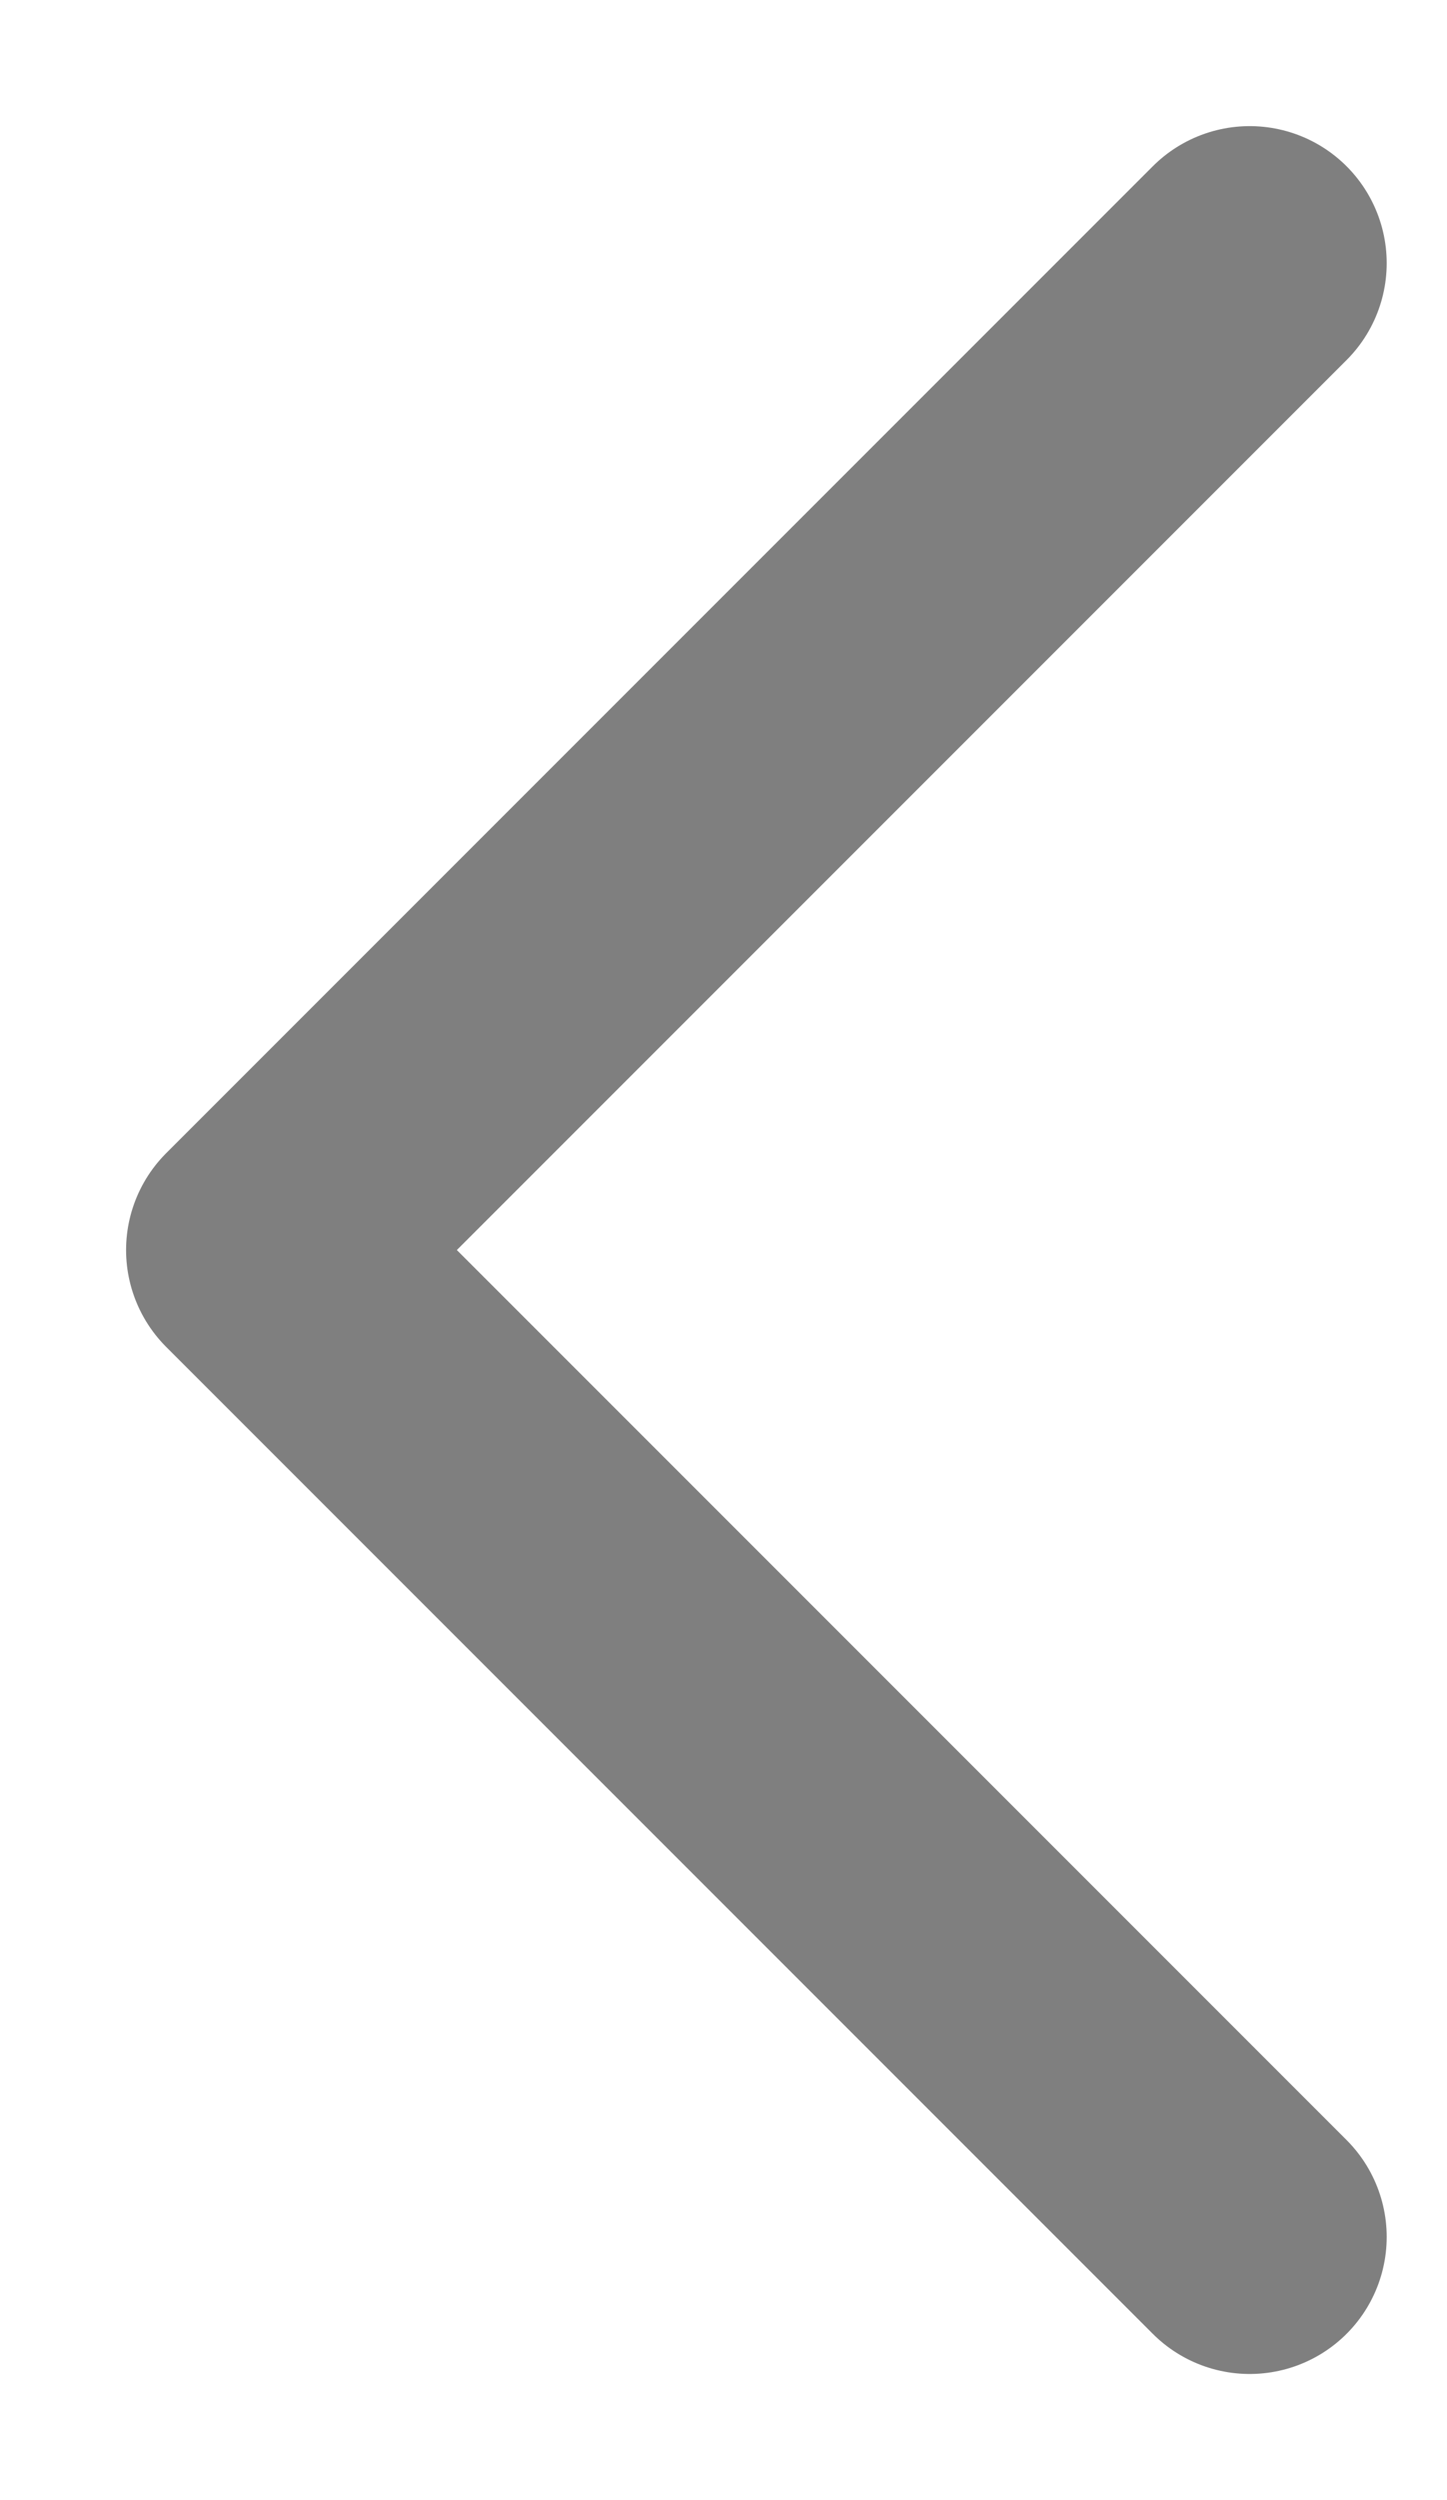
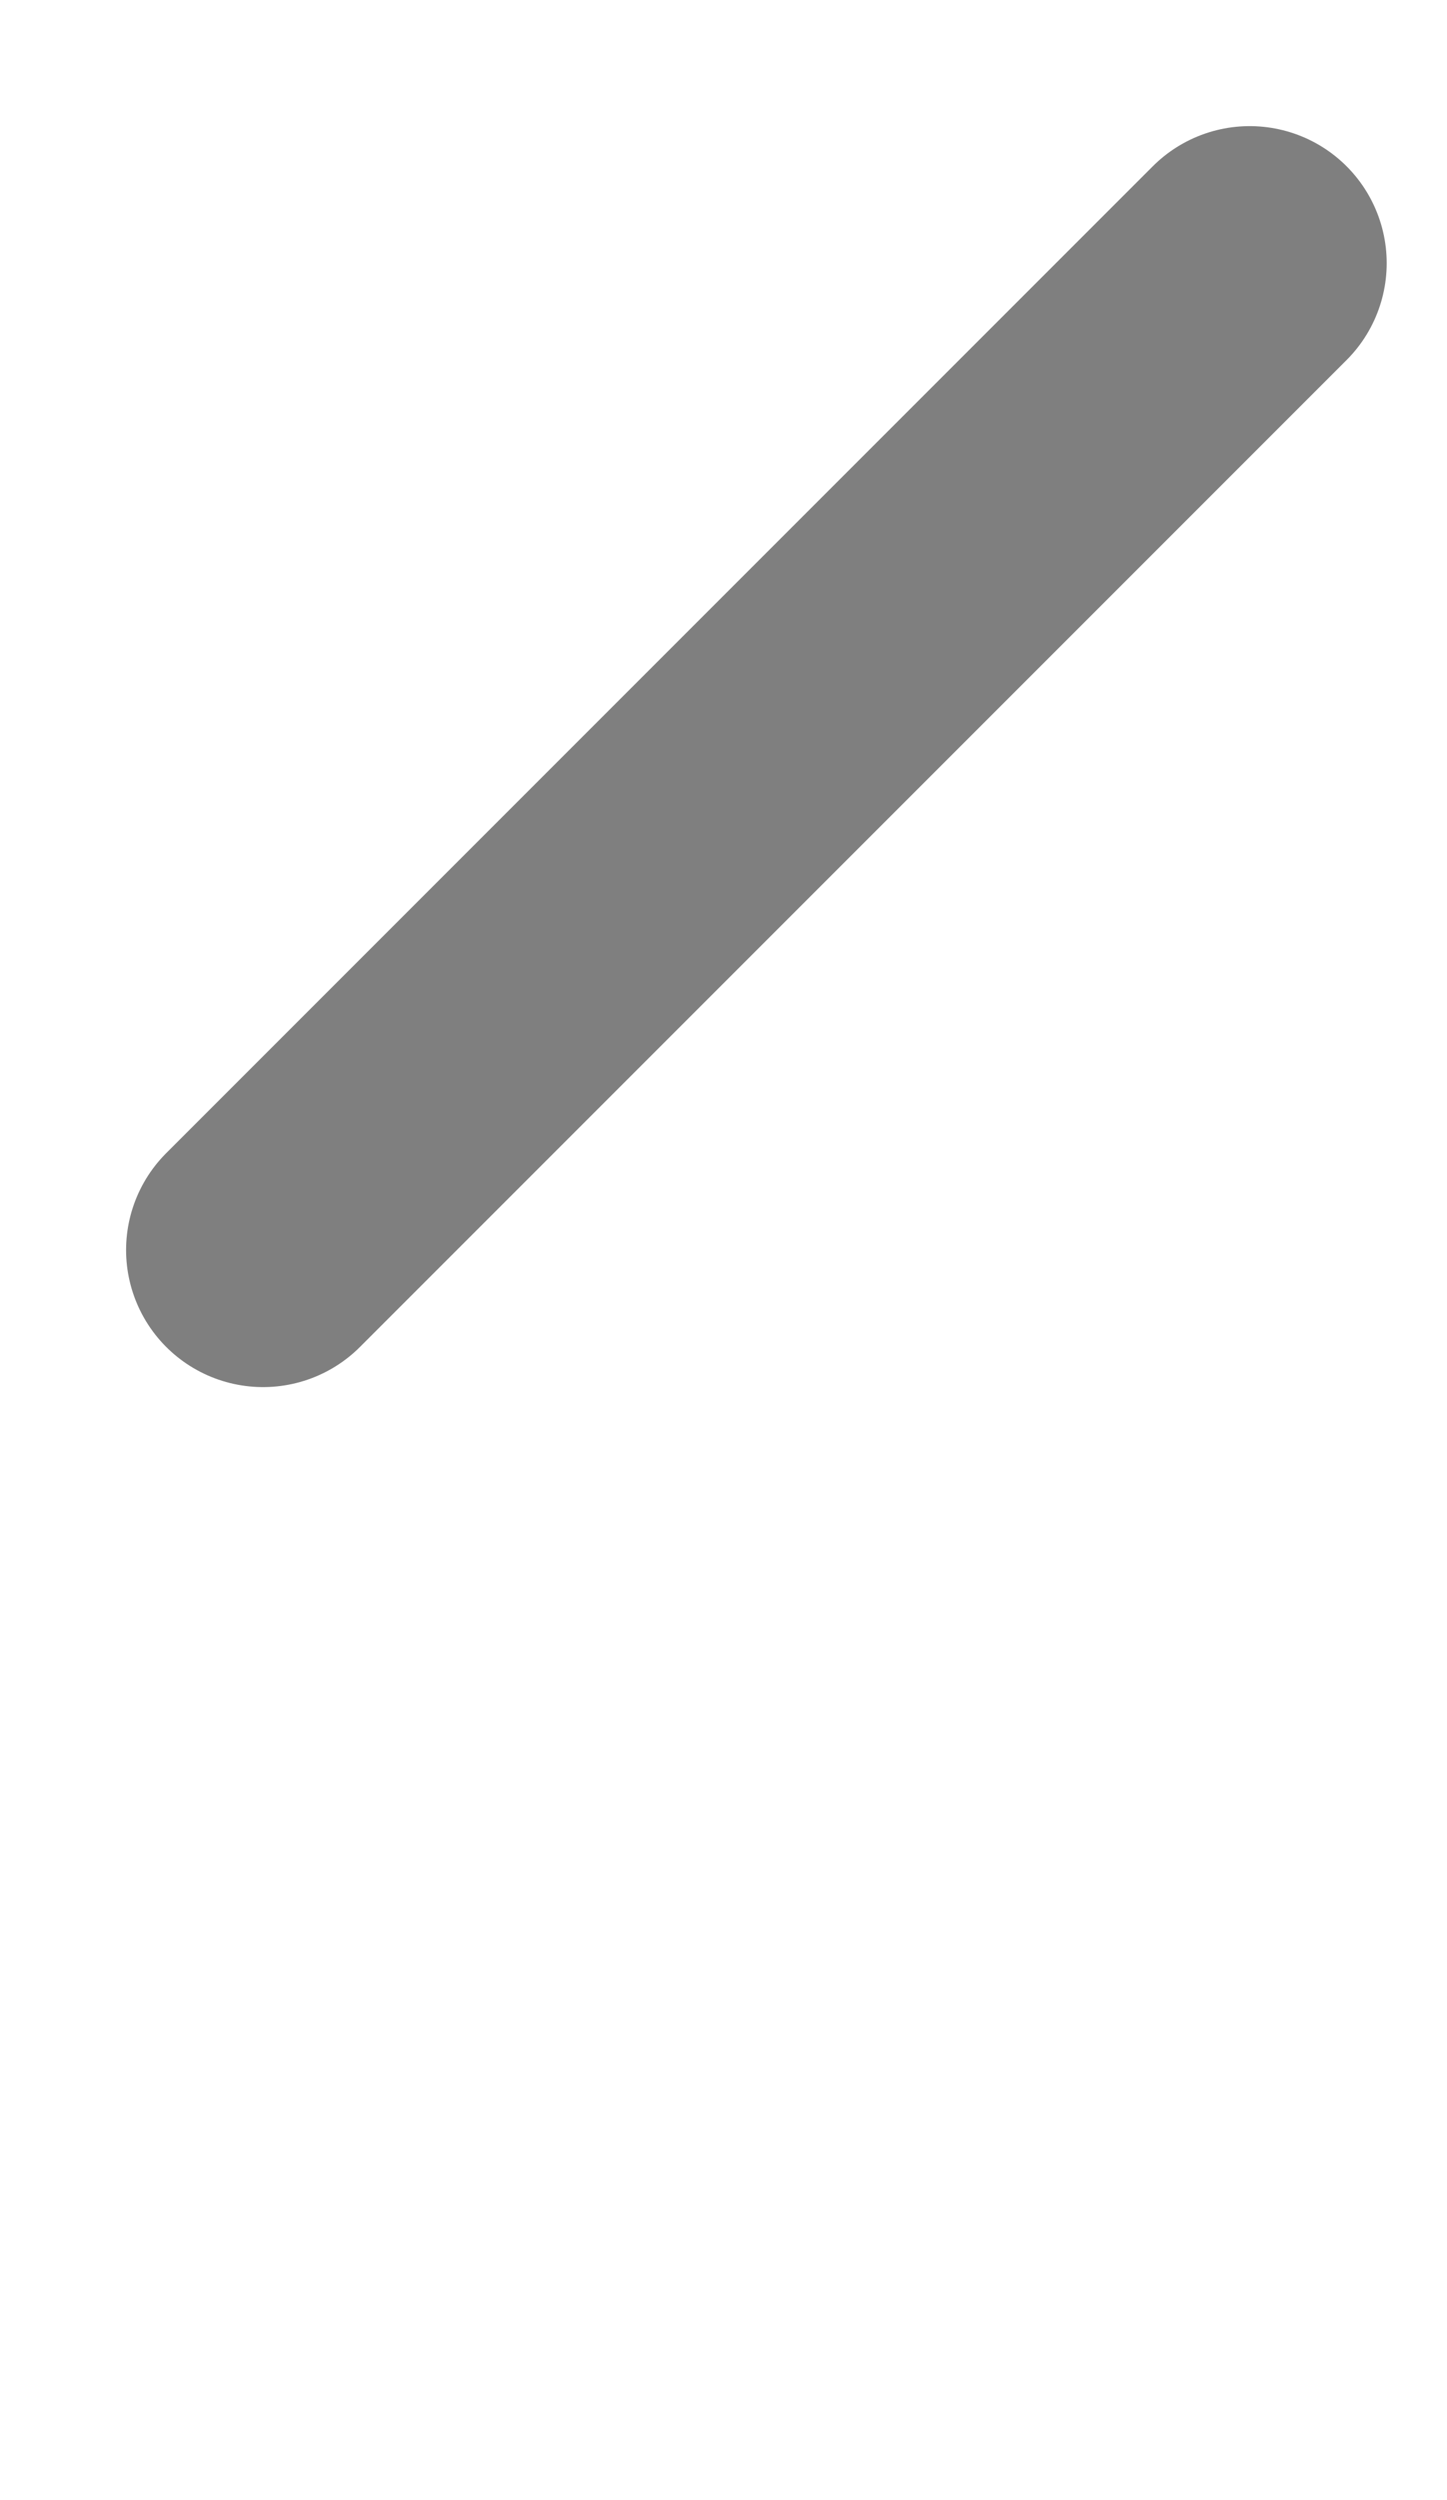
<svg xmlns="http://www.w3.org/2000/svg" width="11" height="19" viewBox="0 0 11 19" fill="none">
-   <path d="M9.5 2L2 9.5L9.5 17" stroke="black" stroke-opacity="0.5" stroke-width="2.083" stroke-linecap="round" stroke-linejoin="round" />
+   <path d="M9.5 2L2 9.5" stroke="black" stroke-opacity="0.5" stroke-width="2.083" stroke-linecap="round" stroke-linejoin="round" />
</svg>